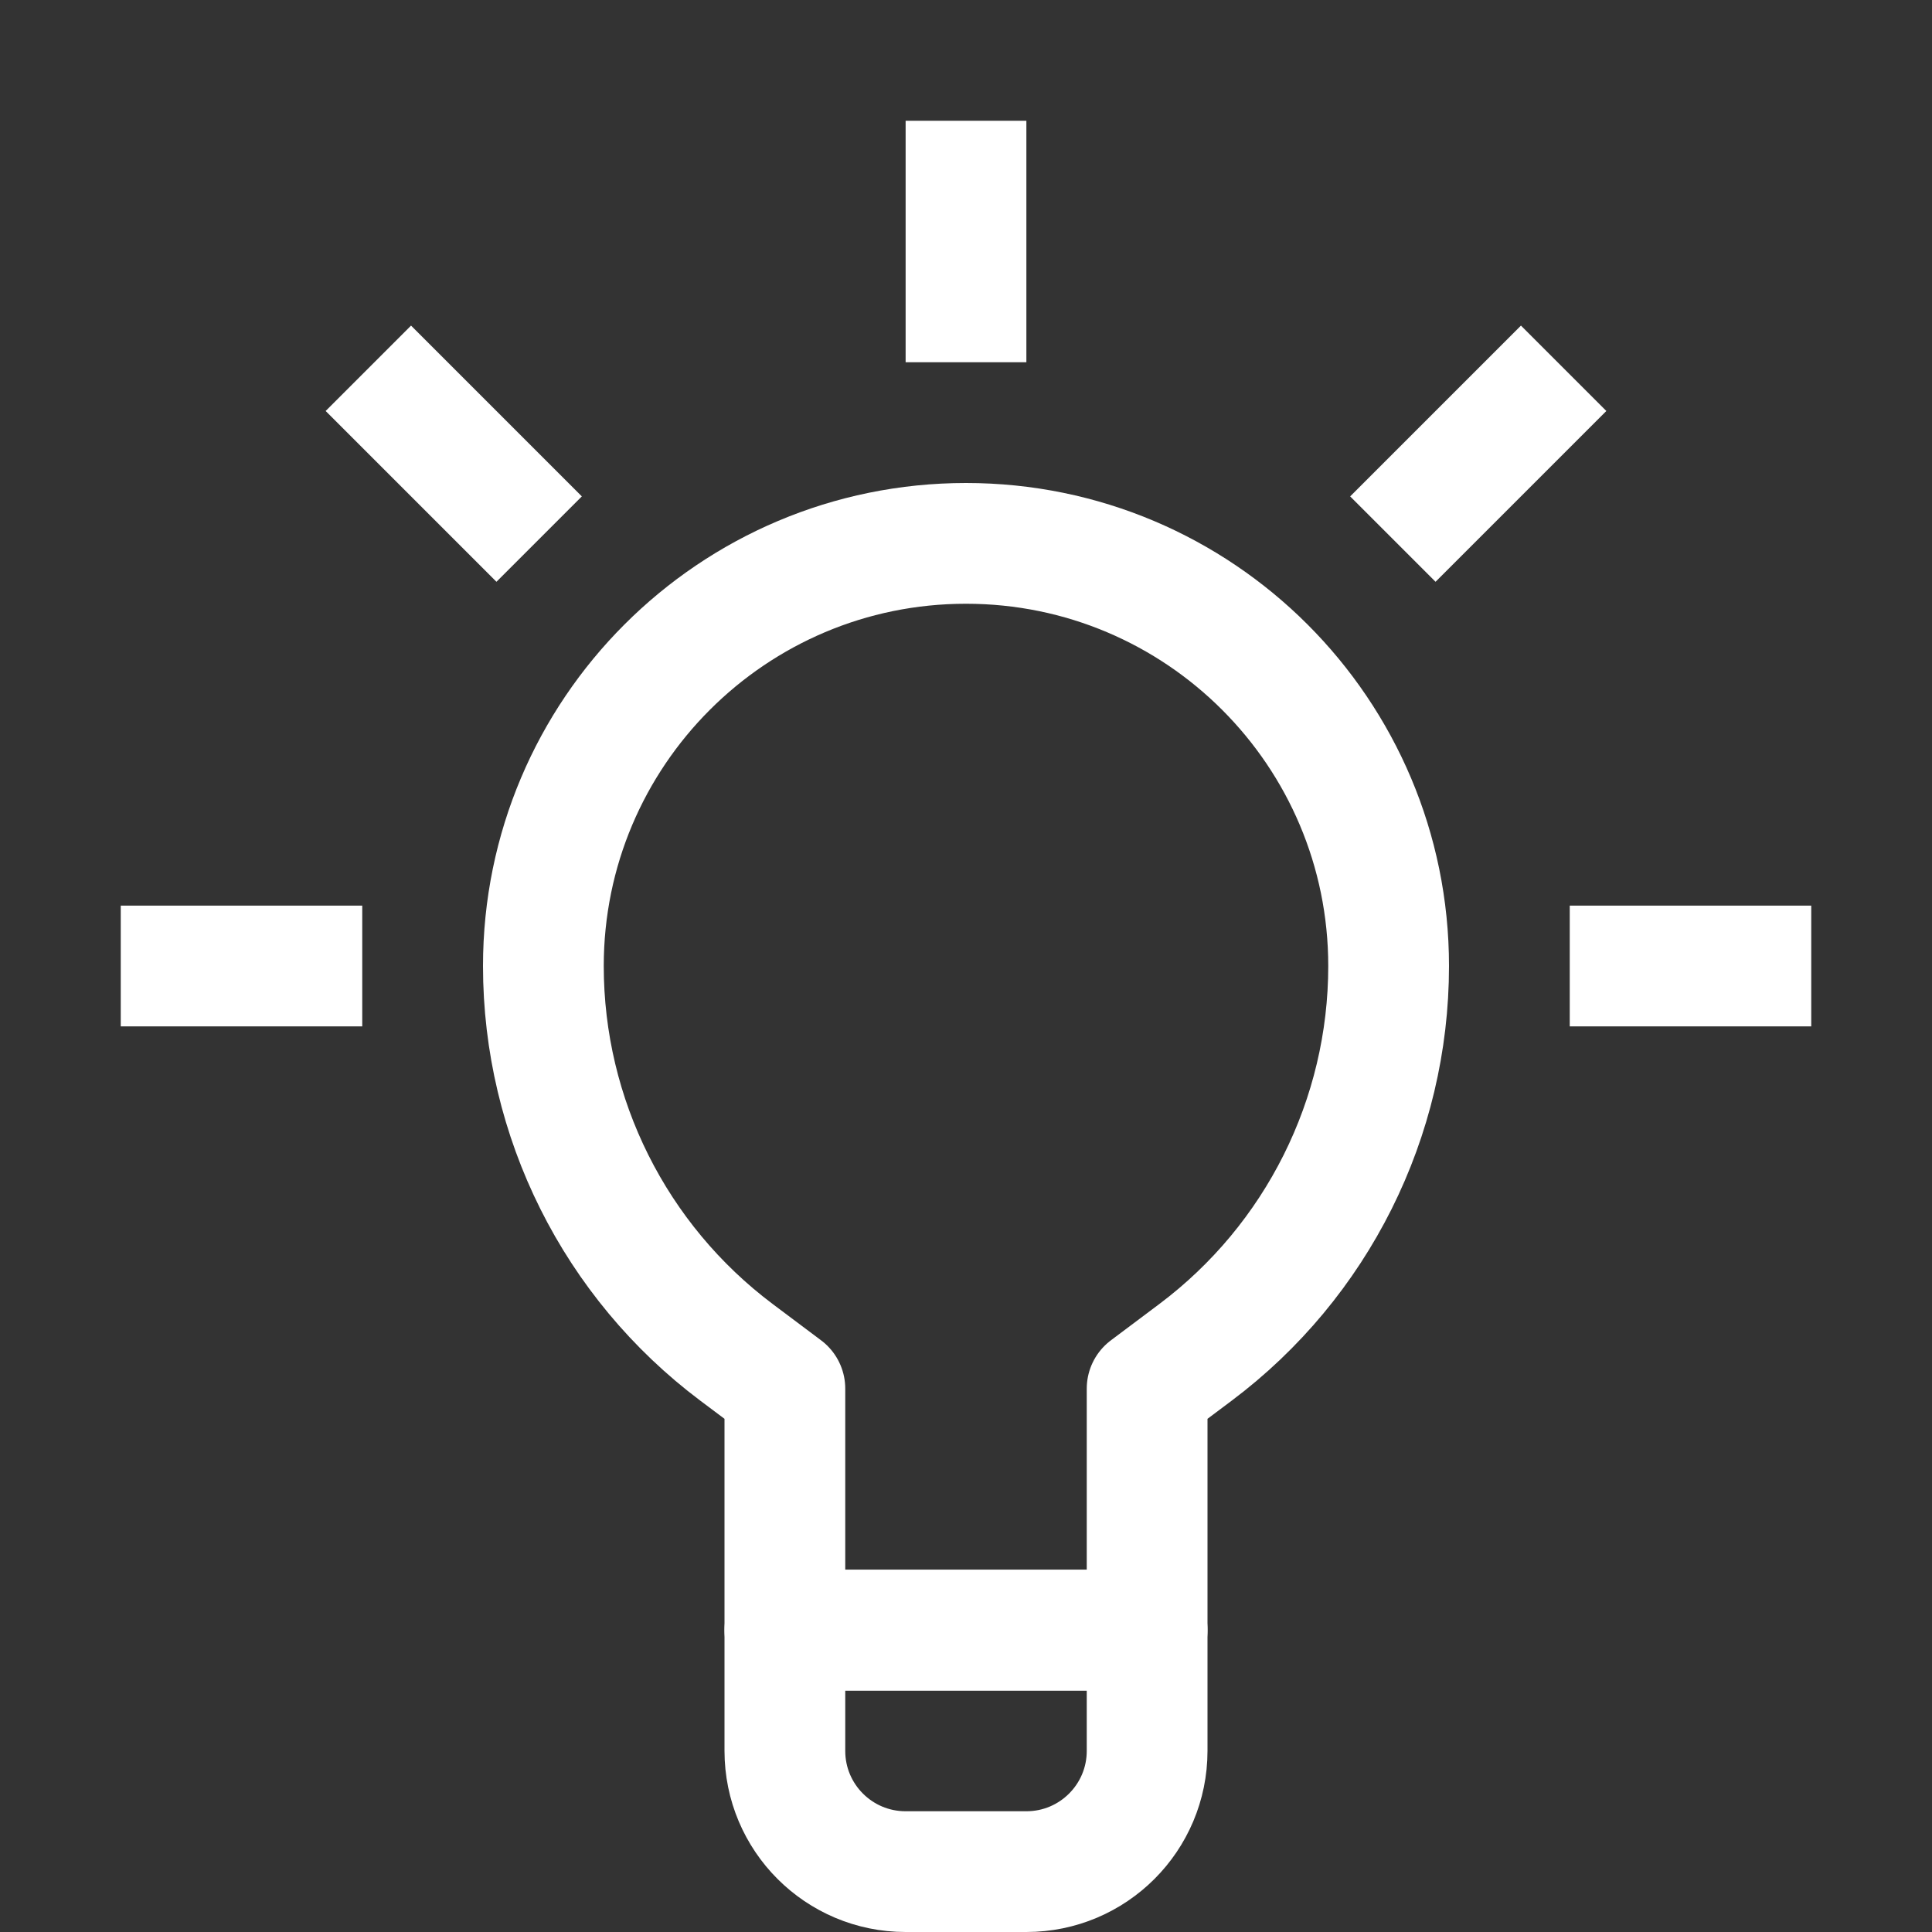
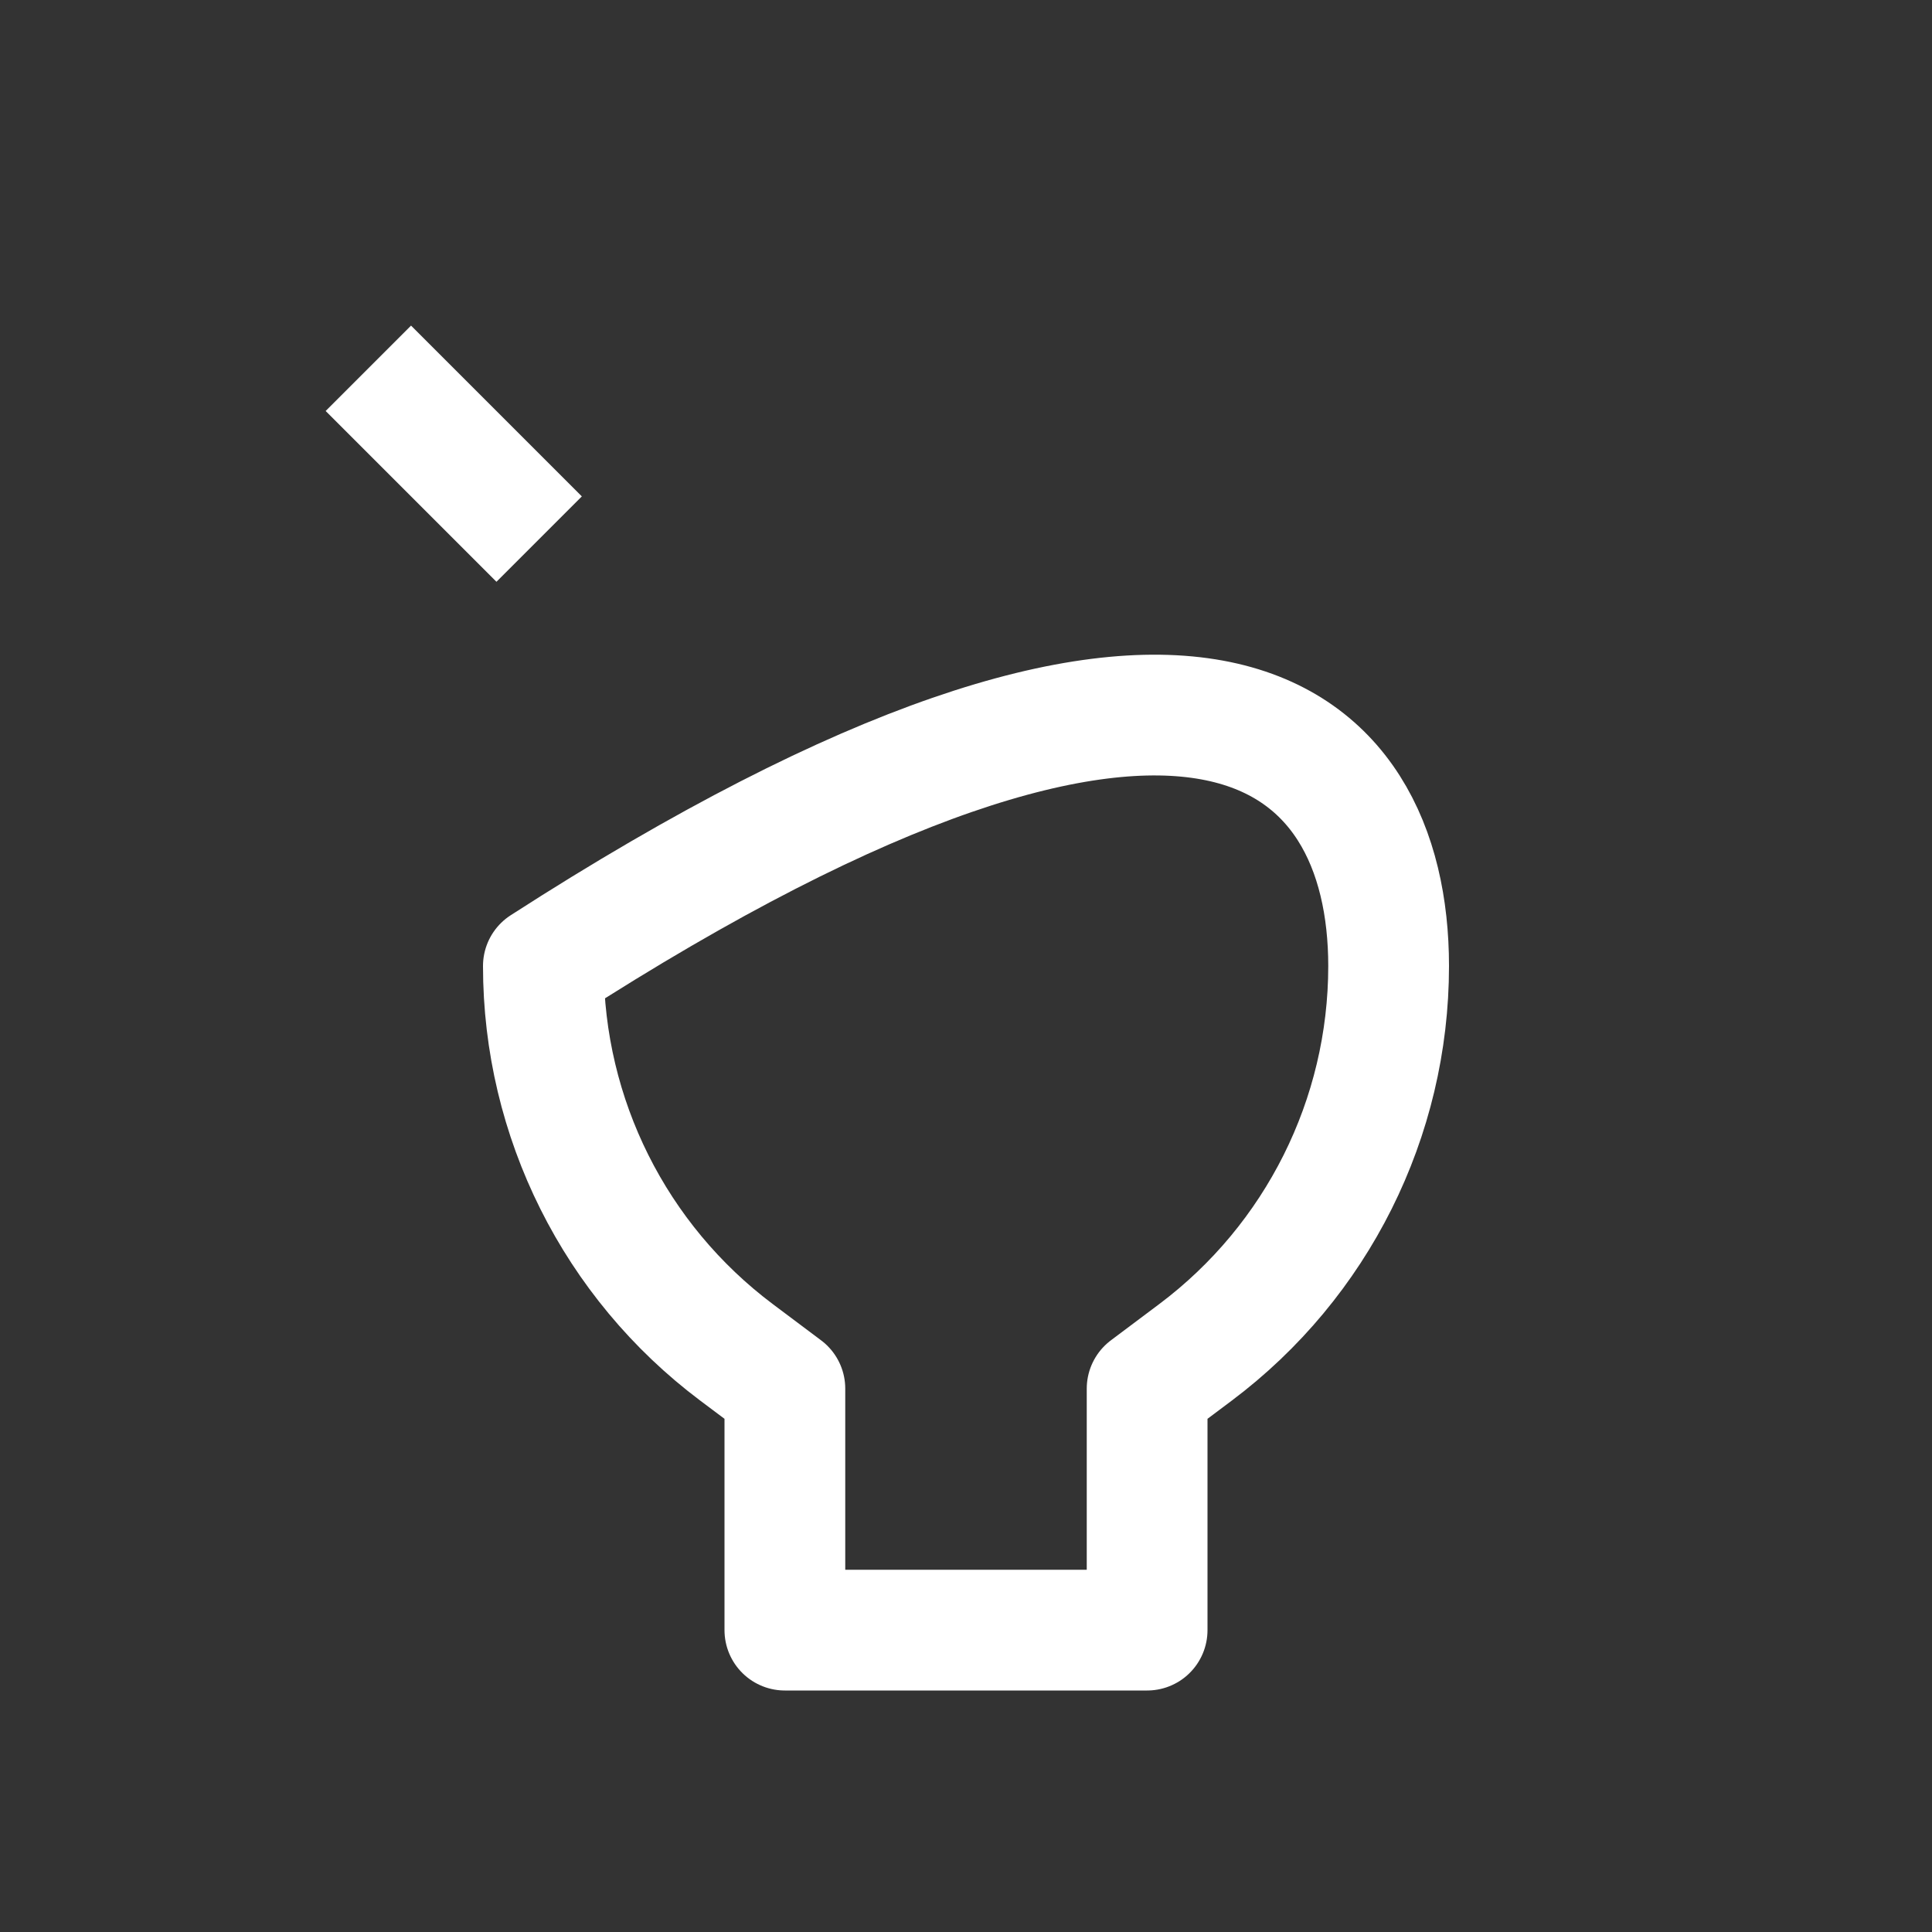
<svg xmlns="http://www.w3.org/2000/svg" enable-background="new 0 0 32 32" id="Stock_cut" version="1.1" viewBox="0 0 32 32" xml:space="preserve">
  <rect x="0" y="0" width="32" height="32" fill="#333333" stroke="none" />
  <desc />
  <g>
-     <path d="M17,31h-2   c-1.105,0-2-0.895-2-2v-2h6v2C19,30.105,18.105,31,17,31z" fill="none" stroke="#ffffff" stroke-linejoin="round" stroke-miterlimit="10" stroke-width="2px" stroke-linecap="butt" original-stroke="#fde91c" />
-     <path d="M23,16L23,16   c0,2.518-1.186,4.889-3.2,6.4L19,23v4h-6v-4l-0.8-0.6C10.186,20.889,9,18.518,9,16v0c0-3.866,3.134-7,7-7h0   C19.866,9,23,12.134,23,16z" fill="none" stroke="#ffffff" stroke-linejoin="round" stroke-miterlimit="10" stroke-width="2px" stroke-linecap="butt" original-stroke="#fde91c" />
-     <line fill="none" stroke="#ffffff" stroke-linejoin="round" stroke-miterlimit="10" stroke-width="2px" x1="16" x2="16" y1="6" y2="2" stroke-linecap="butt" original-stroke="#fde91c" />
+     <path d="M23,16L23,16   c0,2.518-1.186,4.889-3.2,6.4L19,23v4h-6v-4l-0.8-0.6C10.186,20.889,9,18.518,9,16v0h0   C19.866,9,23,12.134,23,16z" fill="none" stroke="#ffffff" stroke-linejoin="round" stroke-miterlimit="10" stroke-width="2px" stroke-linecap="butt" original-stroke="#fde91c" />
    <line fill="none" stroke="#ffffff" stroke-linejoin="round" stroke-miterlimit="10" stroke-width="2px" x1="8.93" x2="6.101" y1="8.929" y2="6.1" stroke-linecap="butt" original-stroke="#fde91c" />
-     <line fill="none" stroke="#ffffff" stroke-linejoin="round" stroke-miterlimit="10" stroke-width="2px" x1="23.07" x2="25.899" y1="8.929" y2="6.1" stroke-linecap="butt" original-stroke="#fde91c" />
-     <line fill="none" stroke="#ffffff" stroke-linejoin="round" stroke-miterlimit="10" stroke-width="2px" x1="6" x2="2" y1="16" y2="16" stroke-linecap="butt" original-stroke="#fde91c" />
-     <line fill="none" stroke="#ffffff" stroke-linejoin="round" stroke-miterlimit="10" stroke-width="2px" x1="26" x2="30" y1="16" y2="16" stroke-linecap="butt" original-stroke="#fde91c" />
  </g>
</svg>